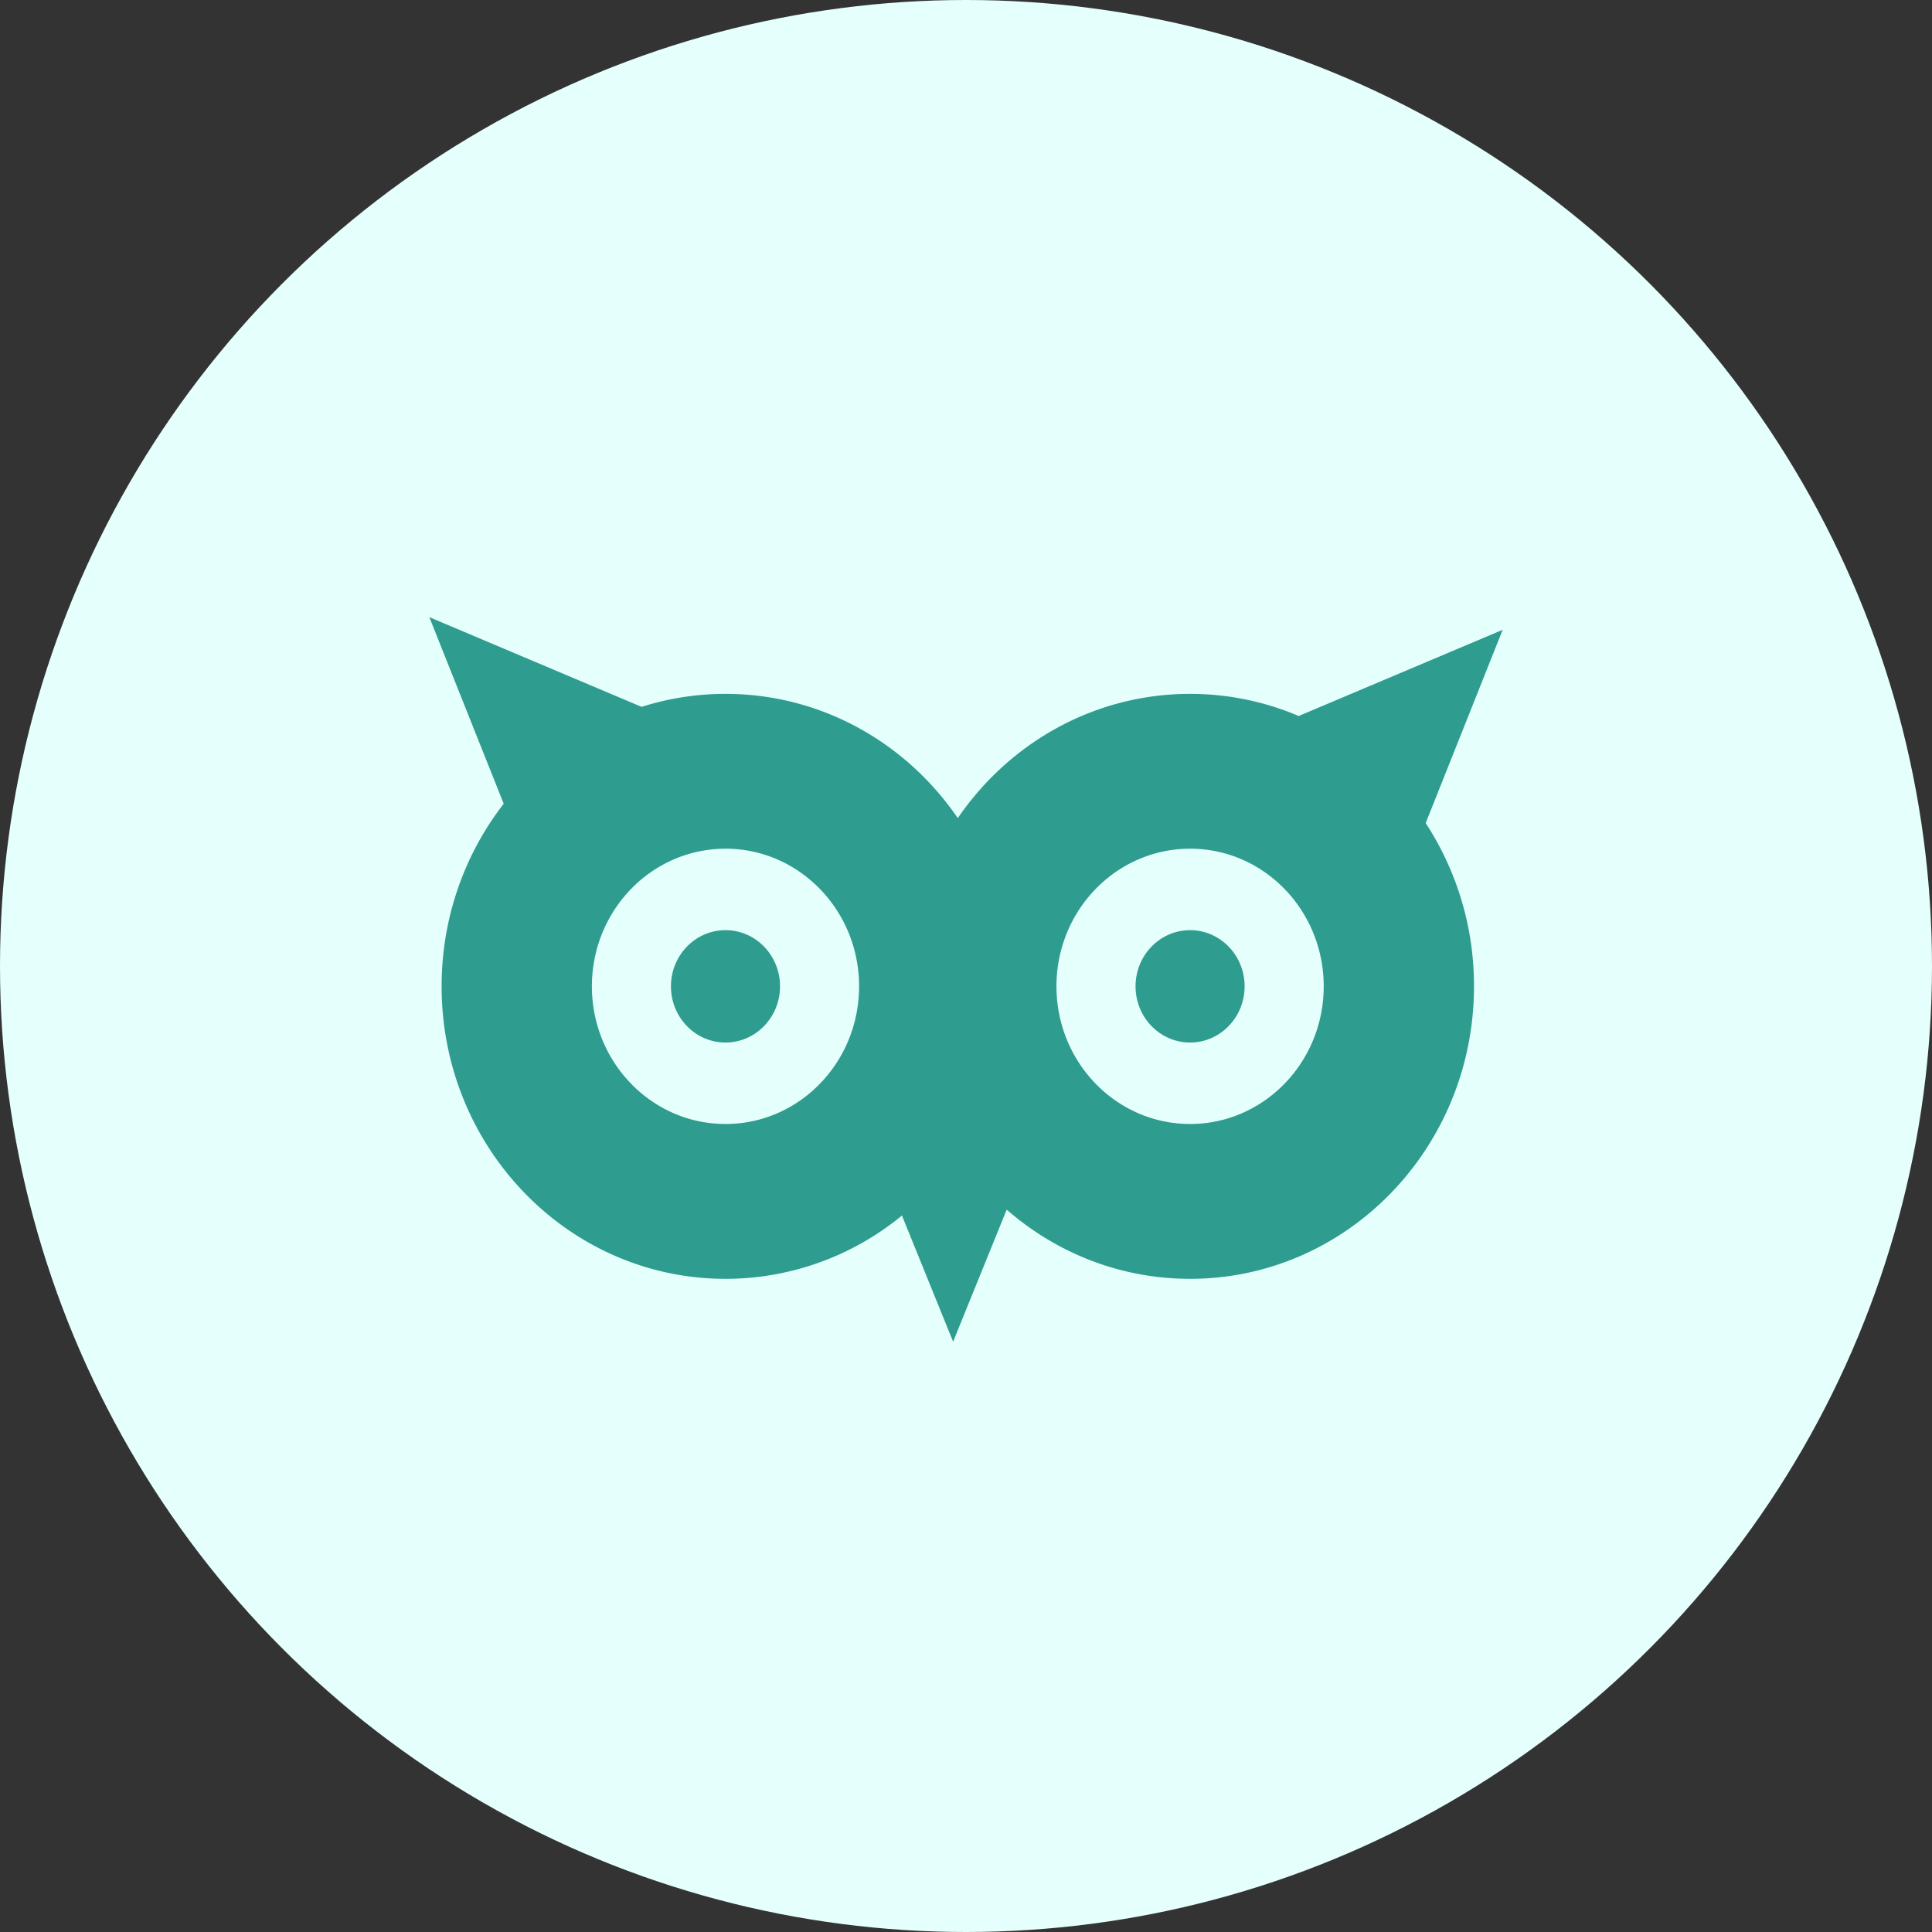
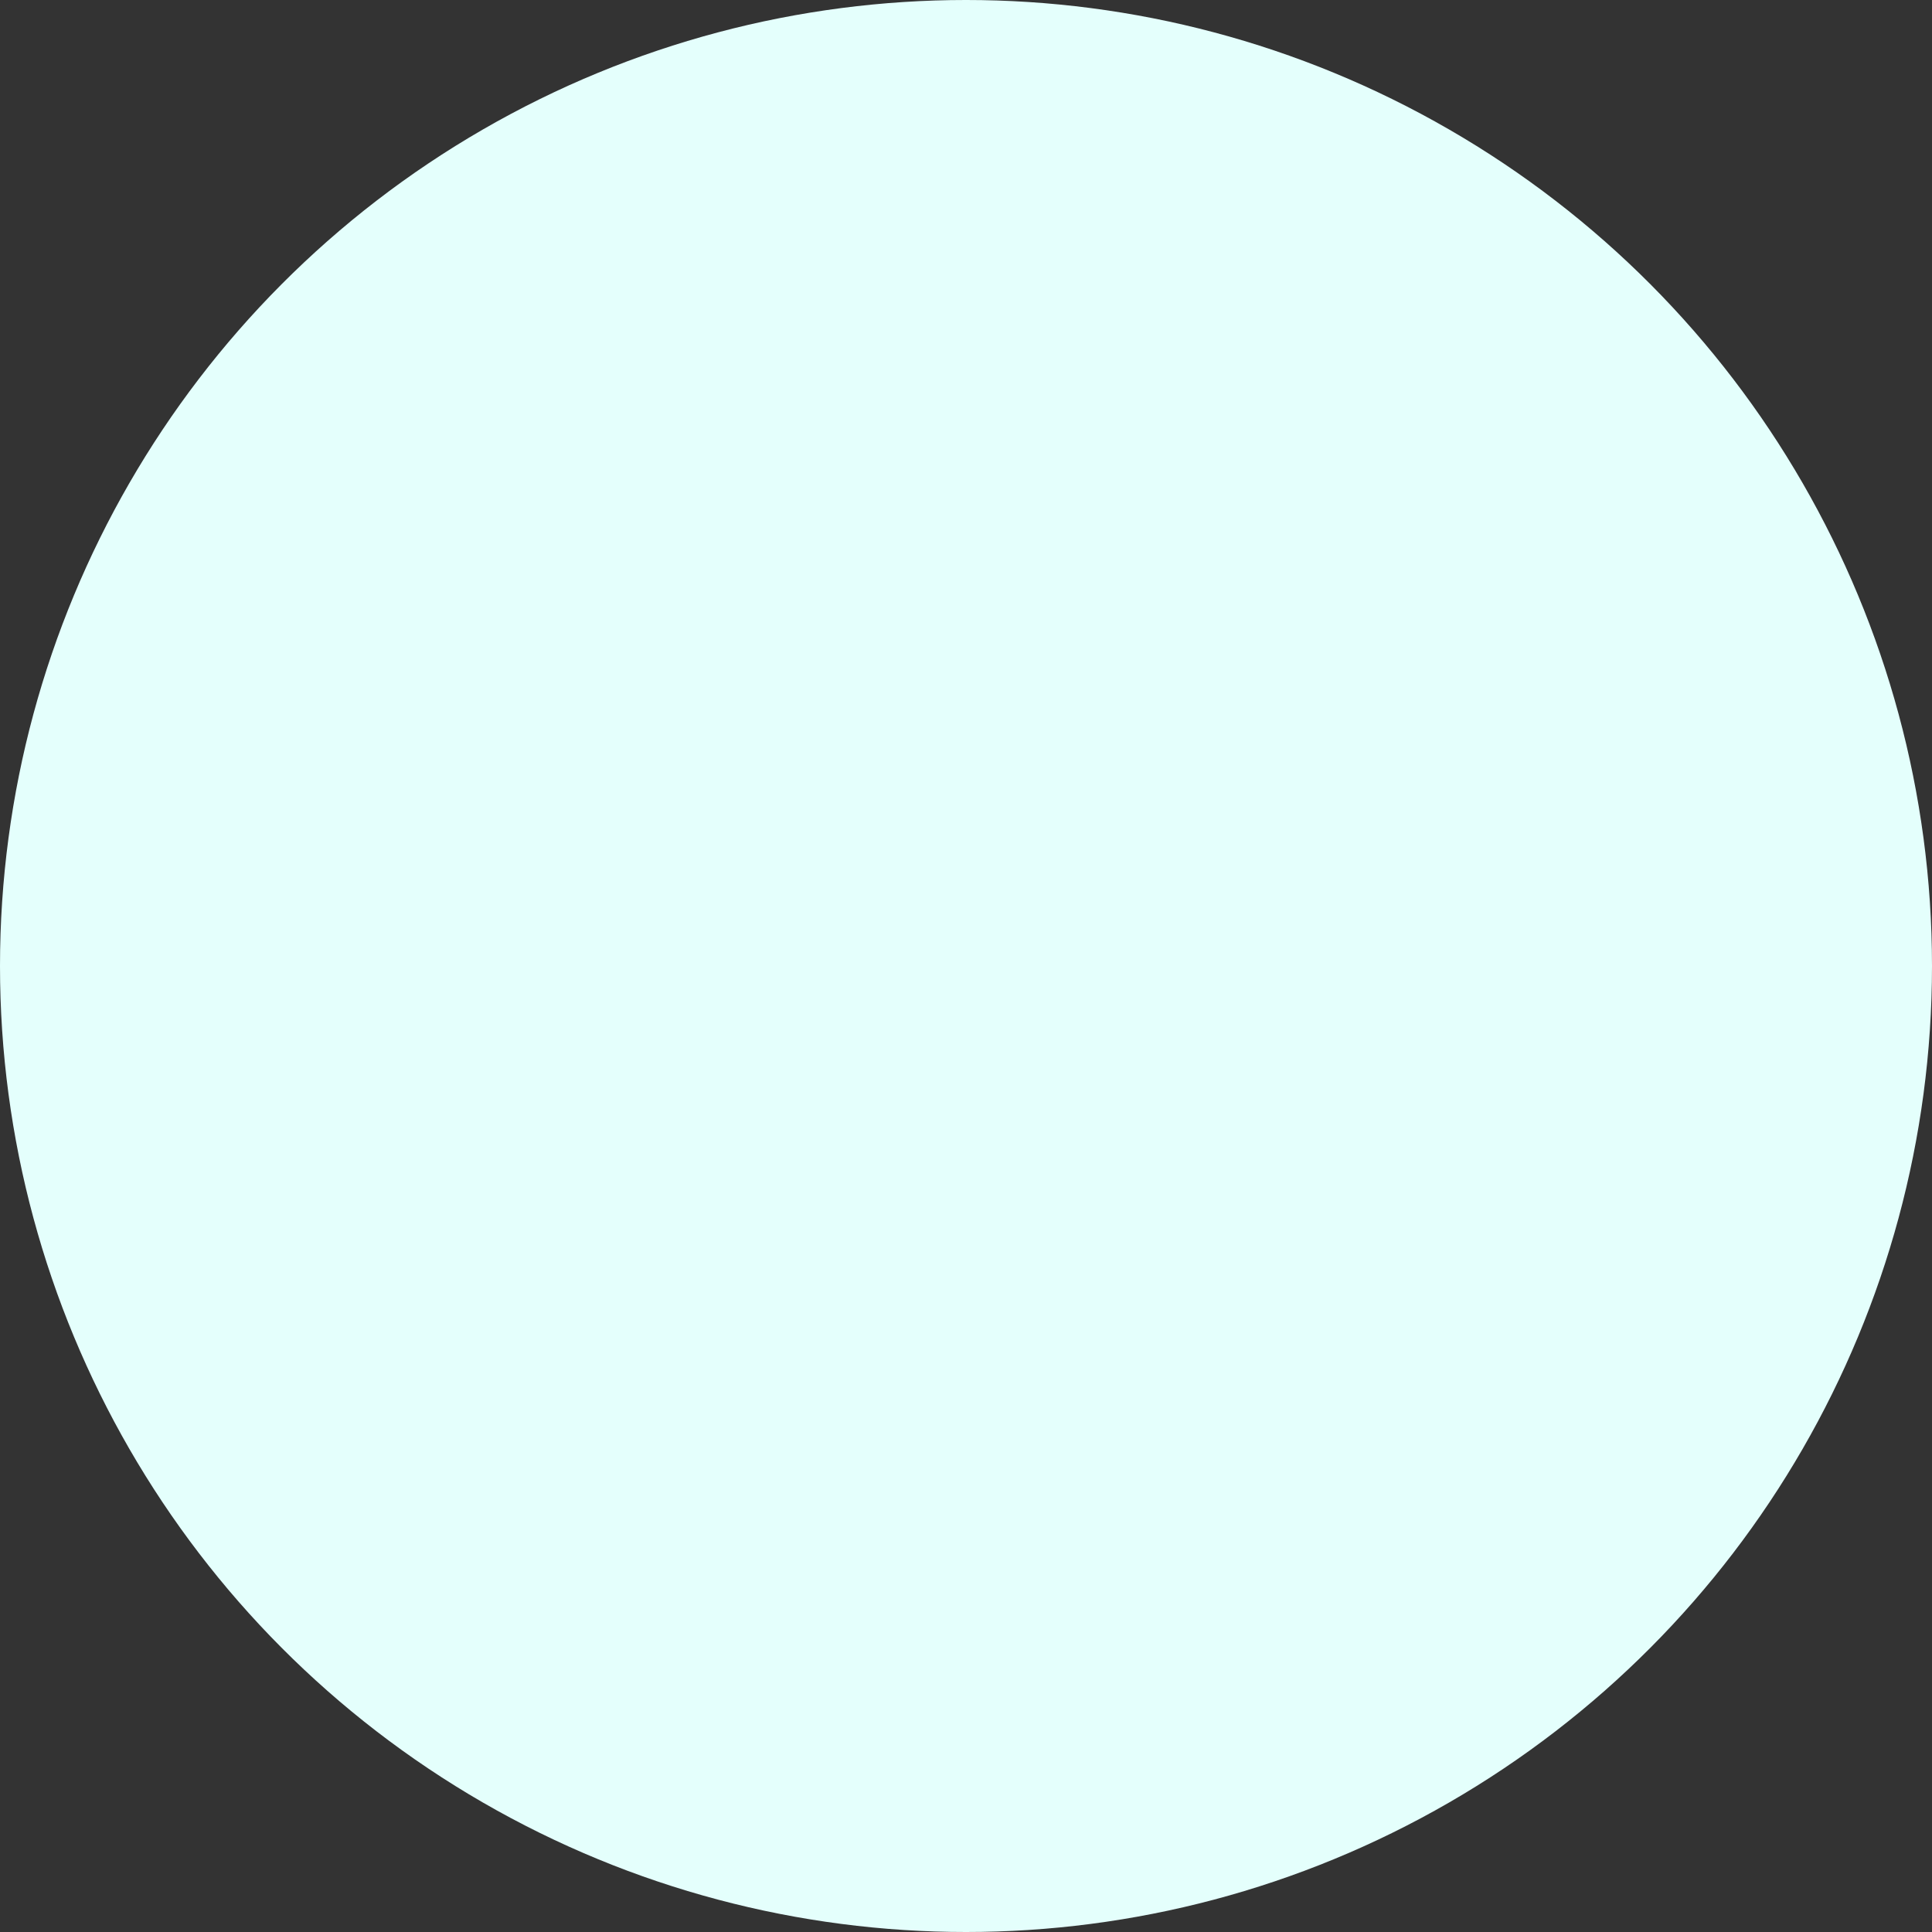
<svg xmlns="http://www.w3.org/2000/svg" width="72" height="72" fill="none" viewBox="0 0 72 72">
  <rect x="0" y="0" width="72" height="72" fill="#333333" stroke="none" />
  <circle cx="36" cy="36" r="36" fill="#E4FFFC" />
-   <path fill="#2E9C8E" fill-rule="evenodd" d="m16 23 7.91 3.343a10.295 10.295 0 0 1 3.127-.484c3.579 0 6.743 1.83 8.657 4.631 1.915-2.801 5.078-4.631 8.657-4.631 1.433 0 2.8.293 4.046.825L56 23.471l-2.869 7.203a11.08 11.08 0 0 1 1.8 6.084c0 6.02-4.736 10.9-10.58 10.9-2.605 0-4.99-.97-6.835-2.579L35.52 50l-1.907-4.701a10.344 10.344 0 0 1-6.575 2.359c-5.843 0-10.58-4.88-10.58-10.9 0-2.573.866-4.939 2.314-6.804L16 23Zm11.037 8.629c-2.75 0-4.979 2.296-4.979 5.129 0 2.833 2.23 5.13 4.98 5.13 2.75 0 4.978-2.297 4.978-5.13 0-2.833-2.229-5.13-4.979-5.13Zm17.314 0c-2.75 0-4.98 2.296-4.98 5.129 0 2.833 2.23 5.13 4.98 5.13 2.75 0 4.98-2.297 4.98-5.13 0-2.833-2.23-5.13-4.98-5.13Zm-17.314 3.036c1.123 0 2.032.937 2.032 2.093s-.91 2.094-2.032 2.094c-1.122 0-2.032-.938-2.032-2.094s.91-2.093 2.032-2.093Zm17.314 0c1.122 0 2.032.937 2.032 2.093s-.91 2.094-2.032 2.094c-1.122 0-2.032-.938-2.032-2.094s.91-2.093 2.032-2.093Z" clip-rule="evenodd" />
</svg>